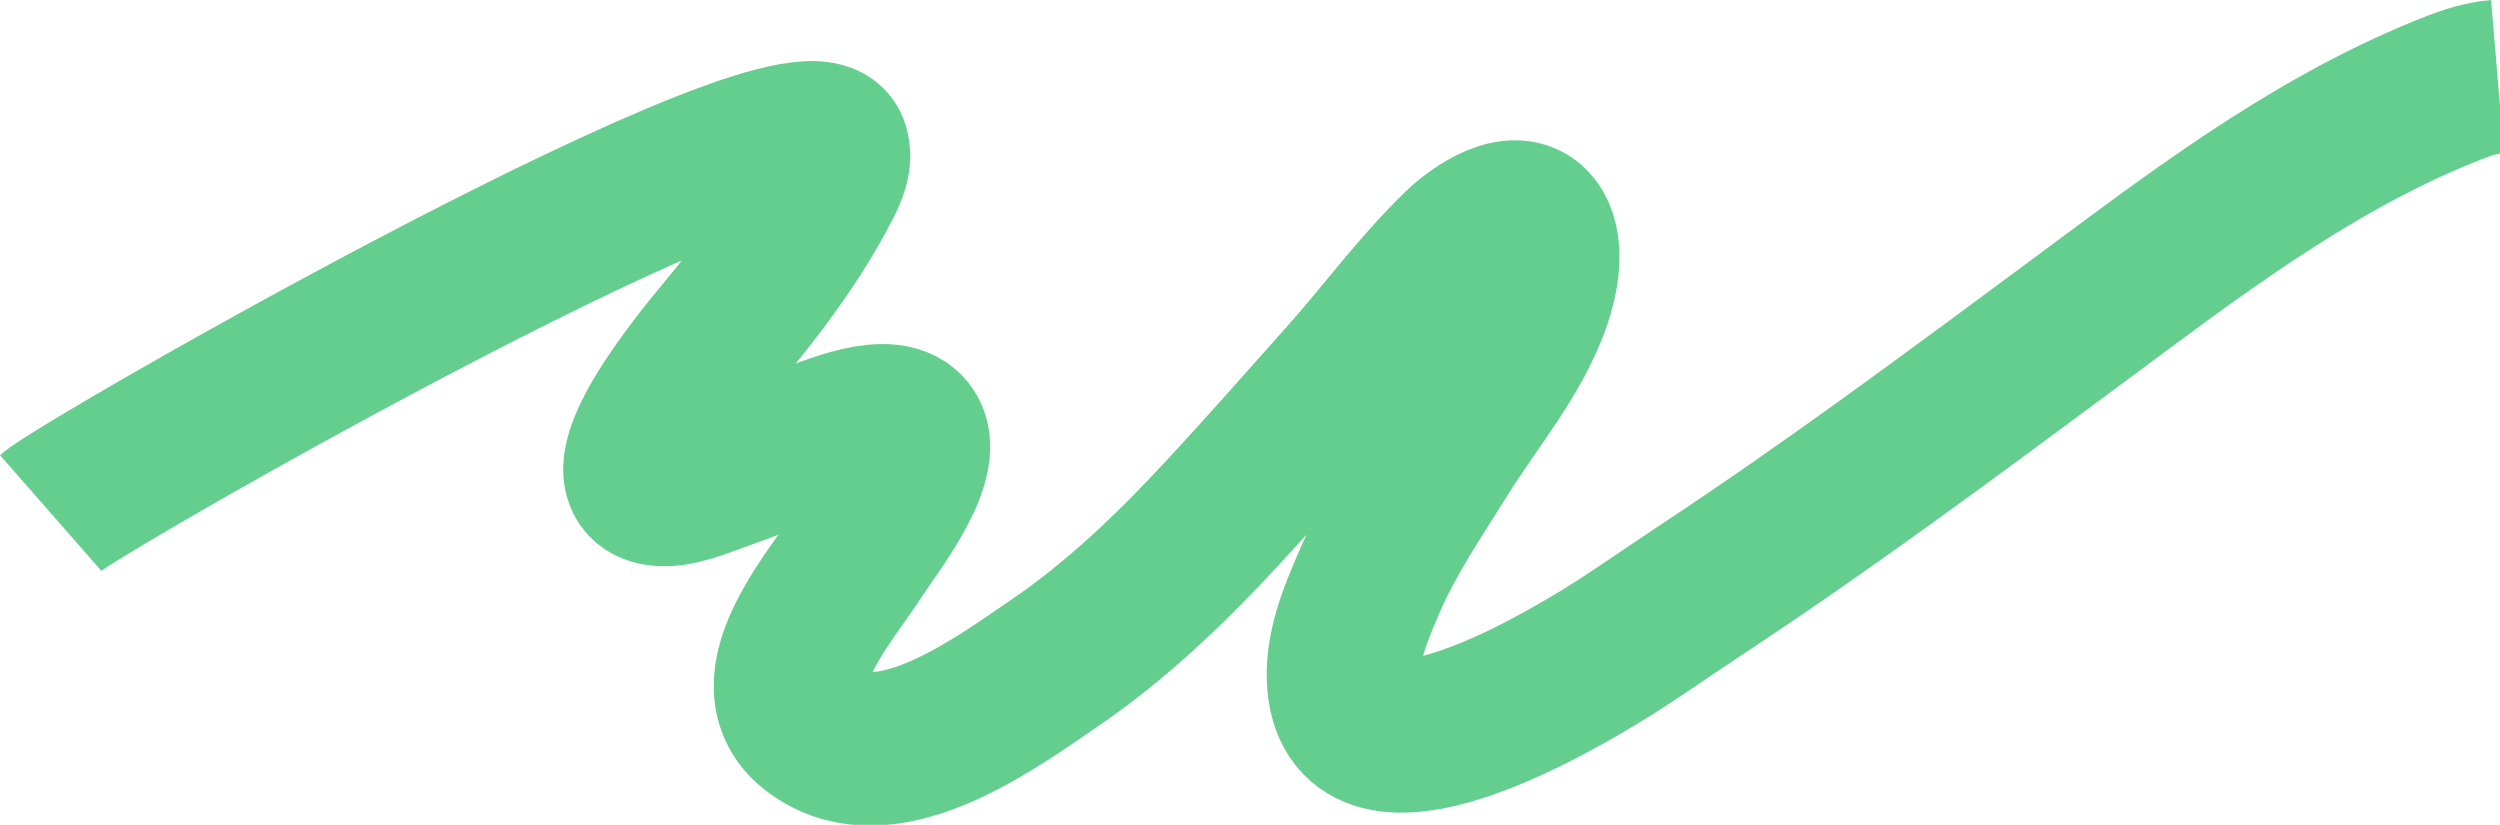
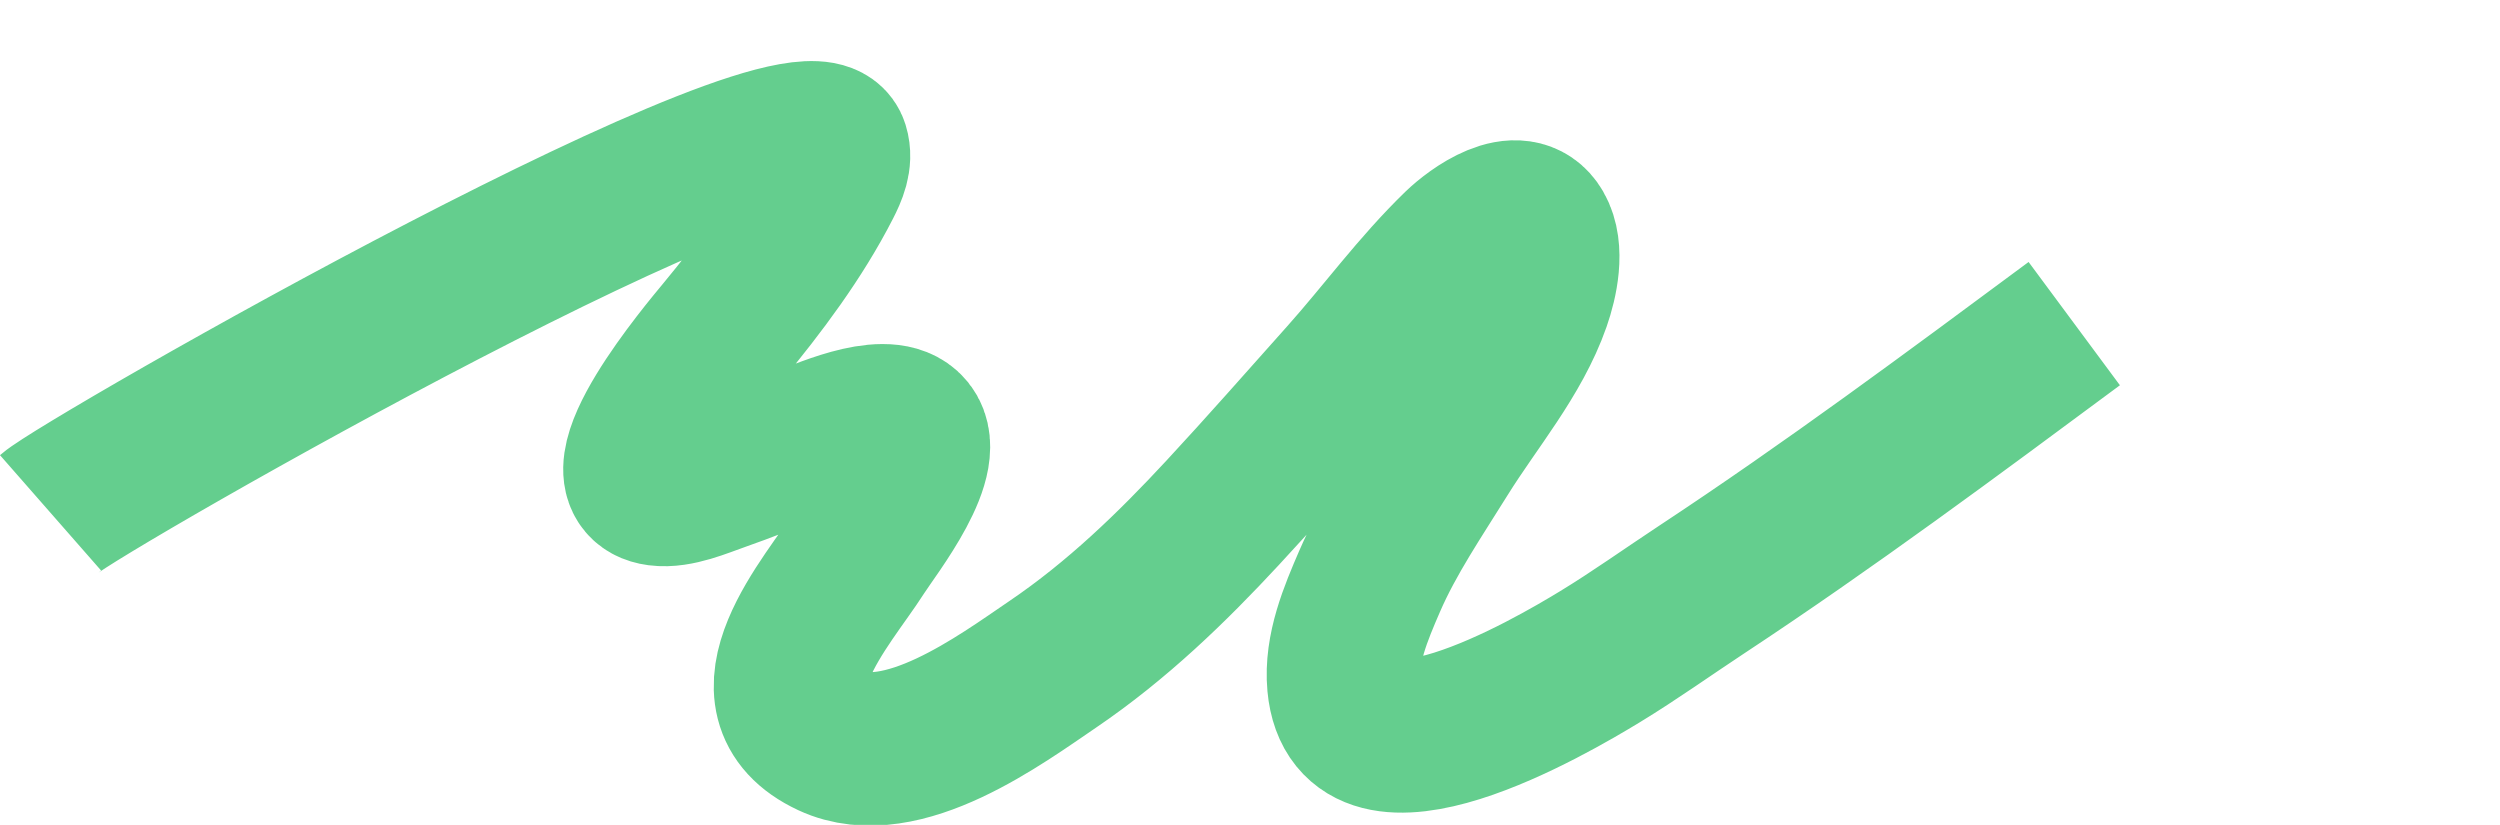
<svg xmlns="http://www.w3.org/2000/svg" xmlns:ns1="http://www.inkscape.org/namespaces/inkscape" width="259.103mm" height="85.491mm" viewBox="0 0 259.103 85.491" id="svg5" xml:space="preserve">
  <defs id="defs2" />
  <g ns1:label="Слой 1" ns1:groupmode="layer" id="layer1" transform="translate(44.267,-82.877)">
    <g style="fill:none" id="g5139" transform="matrix(0.265,0,0,0.265,-44.327,82.849)">
-       <path d="M 20,200.682 C 32.557,189.678 316.328,27.327 325.743,57.79 c 1.47,4.743 -0.692,9.717 -2.997,14.213 -10.607,20.729 -24.932,39.825 -40.15,58.236 -5.659,6.846 -48.921,58.029 -24.893,61.18 7.388,0.974 16.861,-3.208 23.442,-5.502 10.463,-3.645 20.656,-7.836 31.023,-11.671 8.81,-3.259 33.424,-14.84 42.378,-6.789 11.173,10.039 -12.701,39.973 -18.187,48.585 -12.307,19.302 -47.038,57.031 -11.26,73.735 27.67,12.917 66.801,-16.242 86.928,-29.91 25.095,-17.042 46.481,-37.754 66.349,-59.184 16.227,-17.496 31.887,-35.329 47.729,-53.081 15.084,-16.893 28.131,-34.966 44.627,-50.96 5.985,-5.799 23.49,-18.782 30.484,-6.681 4.477,7.745 1.768,20.192 -0.98,28.053 -7.522,21.521 -23.48,40.023 -35.701,59.655 -10.126,16.283 -21.069,32.302 -28.601,49.657 -5.496,12.67 -11.395,26.66 -10.136,40.394 4.218,45.804 80.635,1.13 100.205,-10.79 13.624,-8.298 26.459,-17.487 39.698,-26.214 50.131,-33.061 97.928,-68.604 145.764,-104.041 C 856.216,93.523 901.957,58.062 955.768,36.087 962.445,33.357 969.545,30.627 977,30" stroke="#64ce8e" stroke-width="60" stroke-miterlimit="10" class="svg-elem-1" id="path5130" />
+       <path d="M 20,200.682 C 32.557,189.678 316.328,27.327 325.743,57.79 c 1.47,4.743 -0.692,9.717 -2.997,14.213 -10.607,20.729 -24.932,39.825 -40.15,58.236 -5.659,6.846 -48.921,58.029 -24.893,61.18 7.388,0.974 16.861,-3.208 23.442,-5.502 10.463,-3.645 20.656,-7.836 31.023,-11.671 8.81,-3.259 33.424,-14.84 42.378,-6.789 11.173,10.039 -12.701,39.973 -18.187,48.585 -12.307,19.302 -47.038,57.031 -11.26,73.735 27.67,12.917 66.801,-16.242 86.928,-29.91 25.095,-17.042 46.481,-37.754 66.349,-59.184 16.227,-17.496 31.887,-35.329 47.729,-53.081 15.084,-16.893 28.131,-34.966 44.627,-50.96 5.985,-5.799 23.49,-18.782 30.484,-6.681 4.477,7.745 1.768,20.192 -0.98,28.053 -7.522,21.521 -23.48,40.023 -35.701,59.655 -10.126,16.283 -21.069,32.302 -28.601,49.657 -5.496,12.67 -11.395,26.66 -10.136,40.394 4.218,45.804 80.635,1.13 100.205,-10.79 13.624,-8.298 26.459,-17.487 39.698,-26.214 50.131,-33.061 97.928,-68.604 145.764,-104.041 " stroke="#64ce8e" stroke-width="60" stroke-miterlimit="10" class="svg-elem-1" id="path5130" />
    </g>
  </g>
</svg>